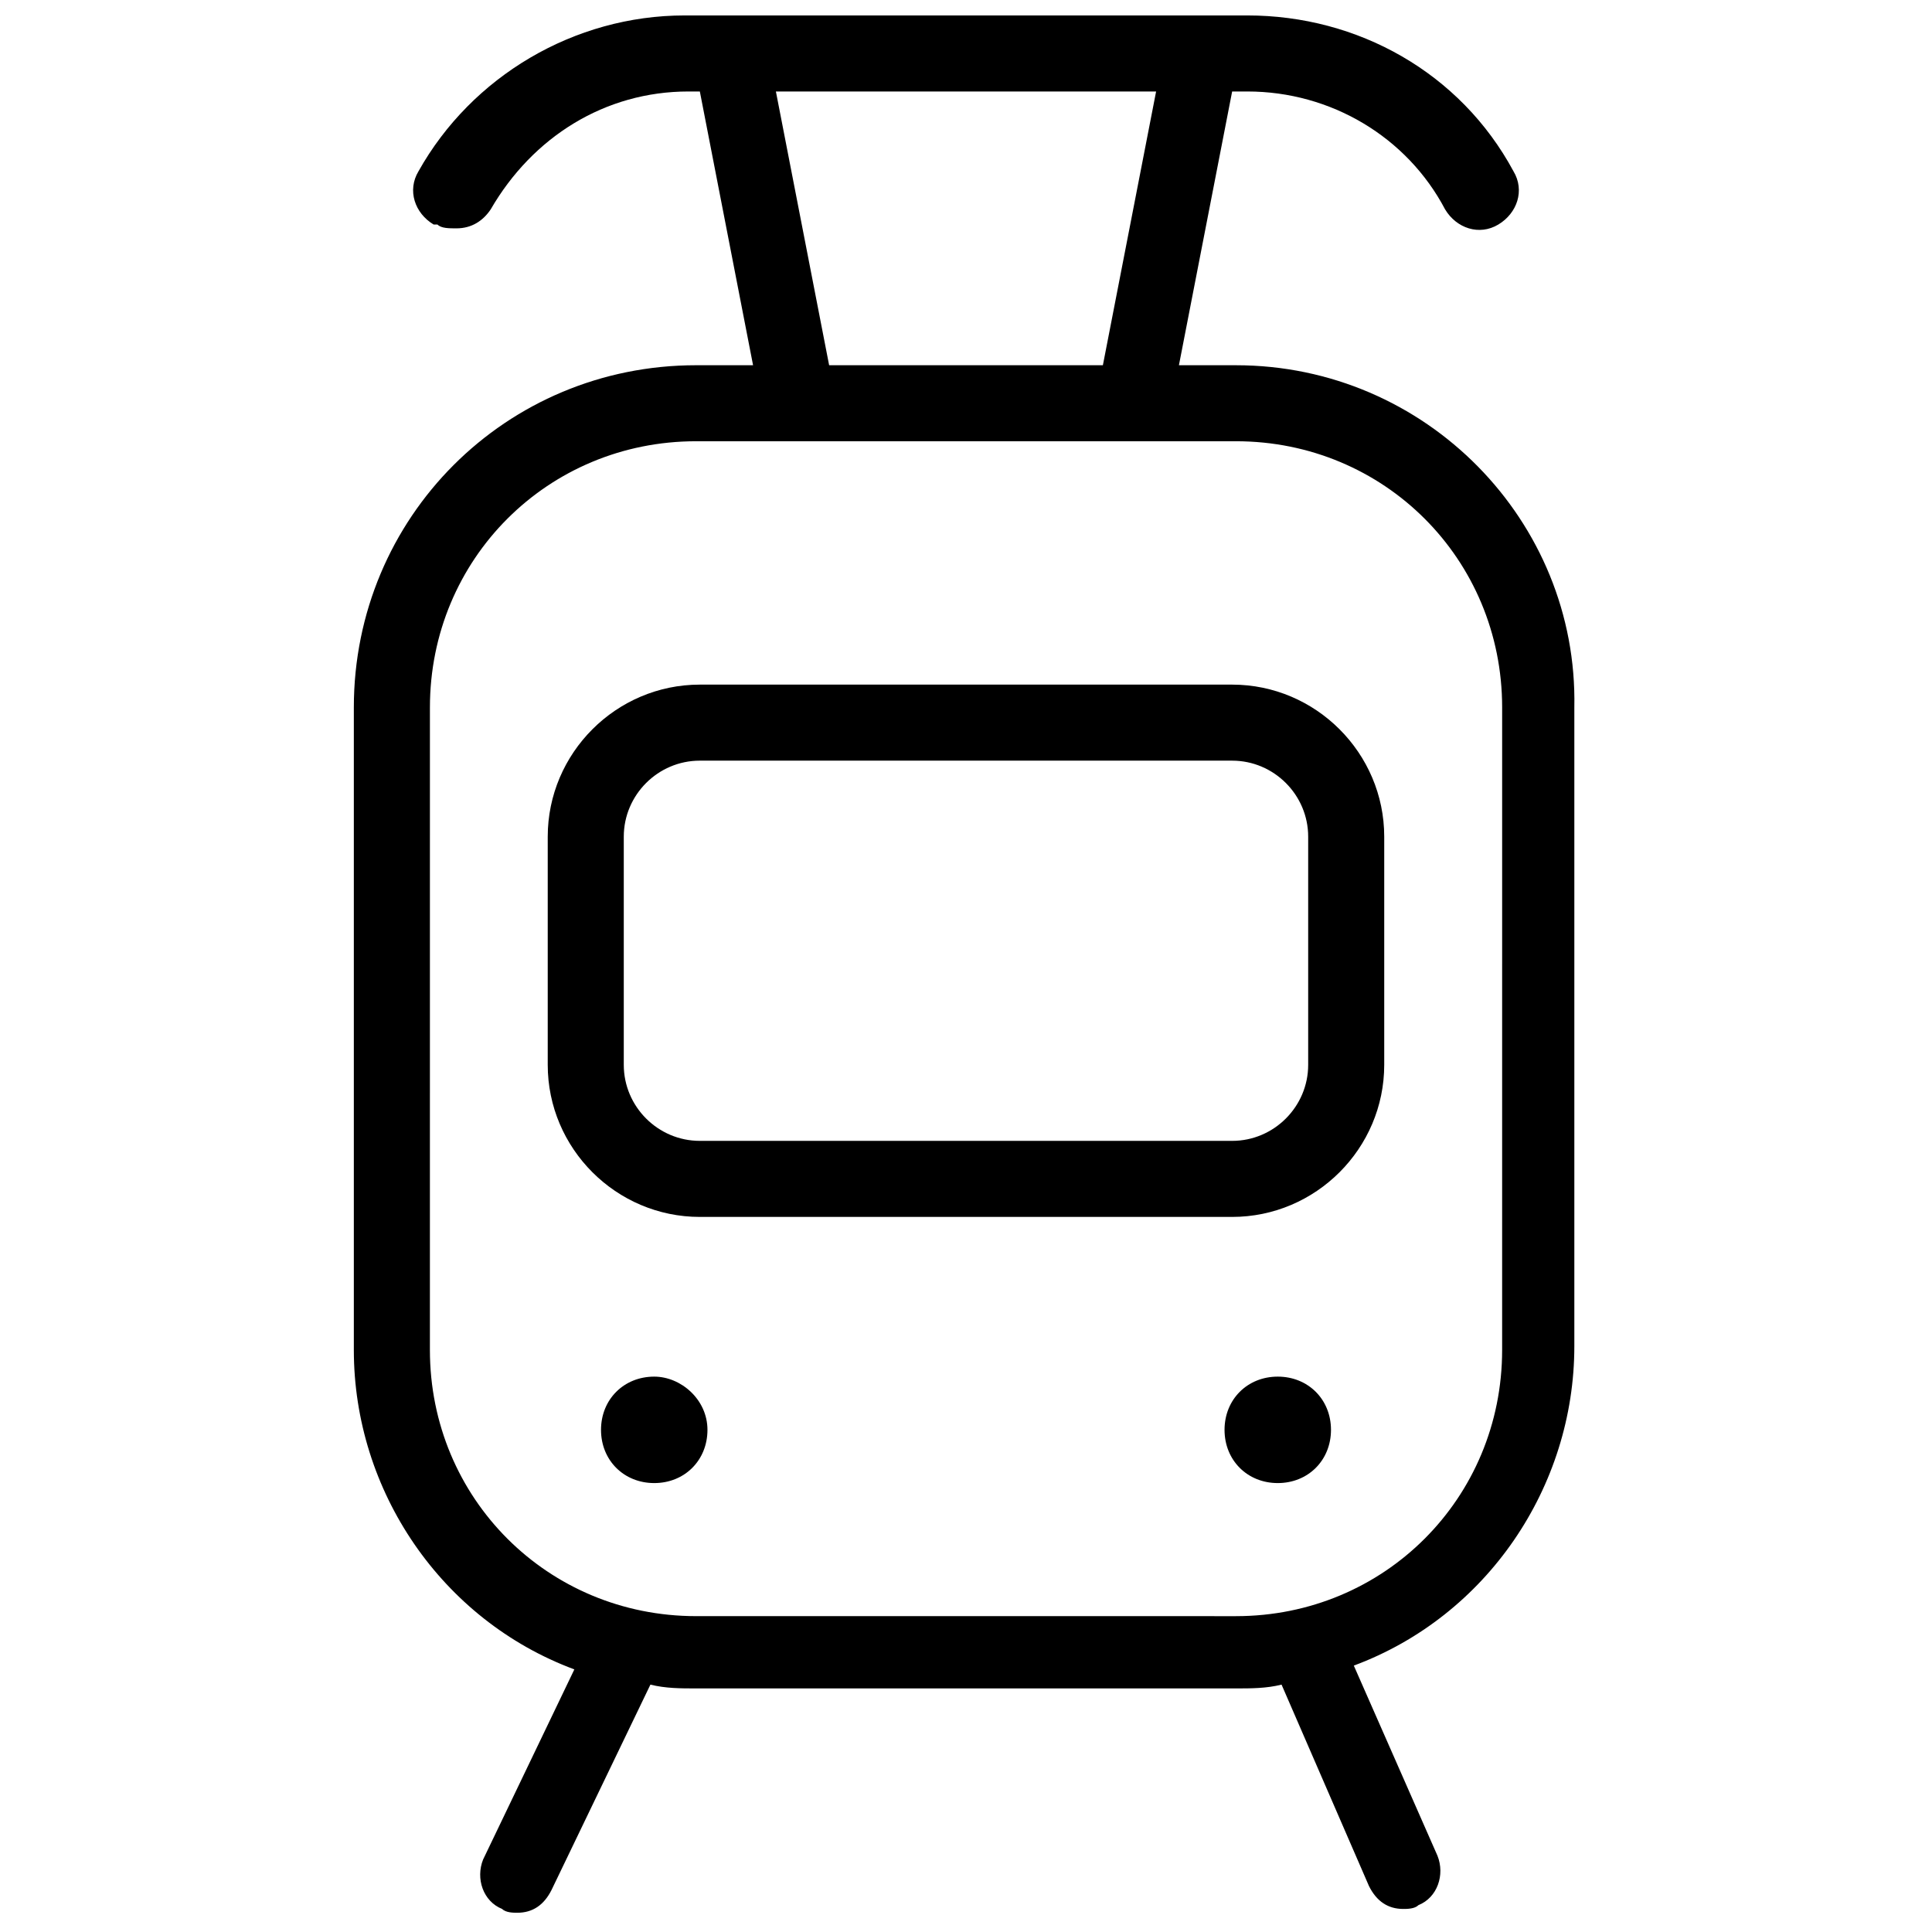
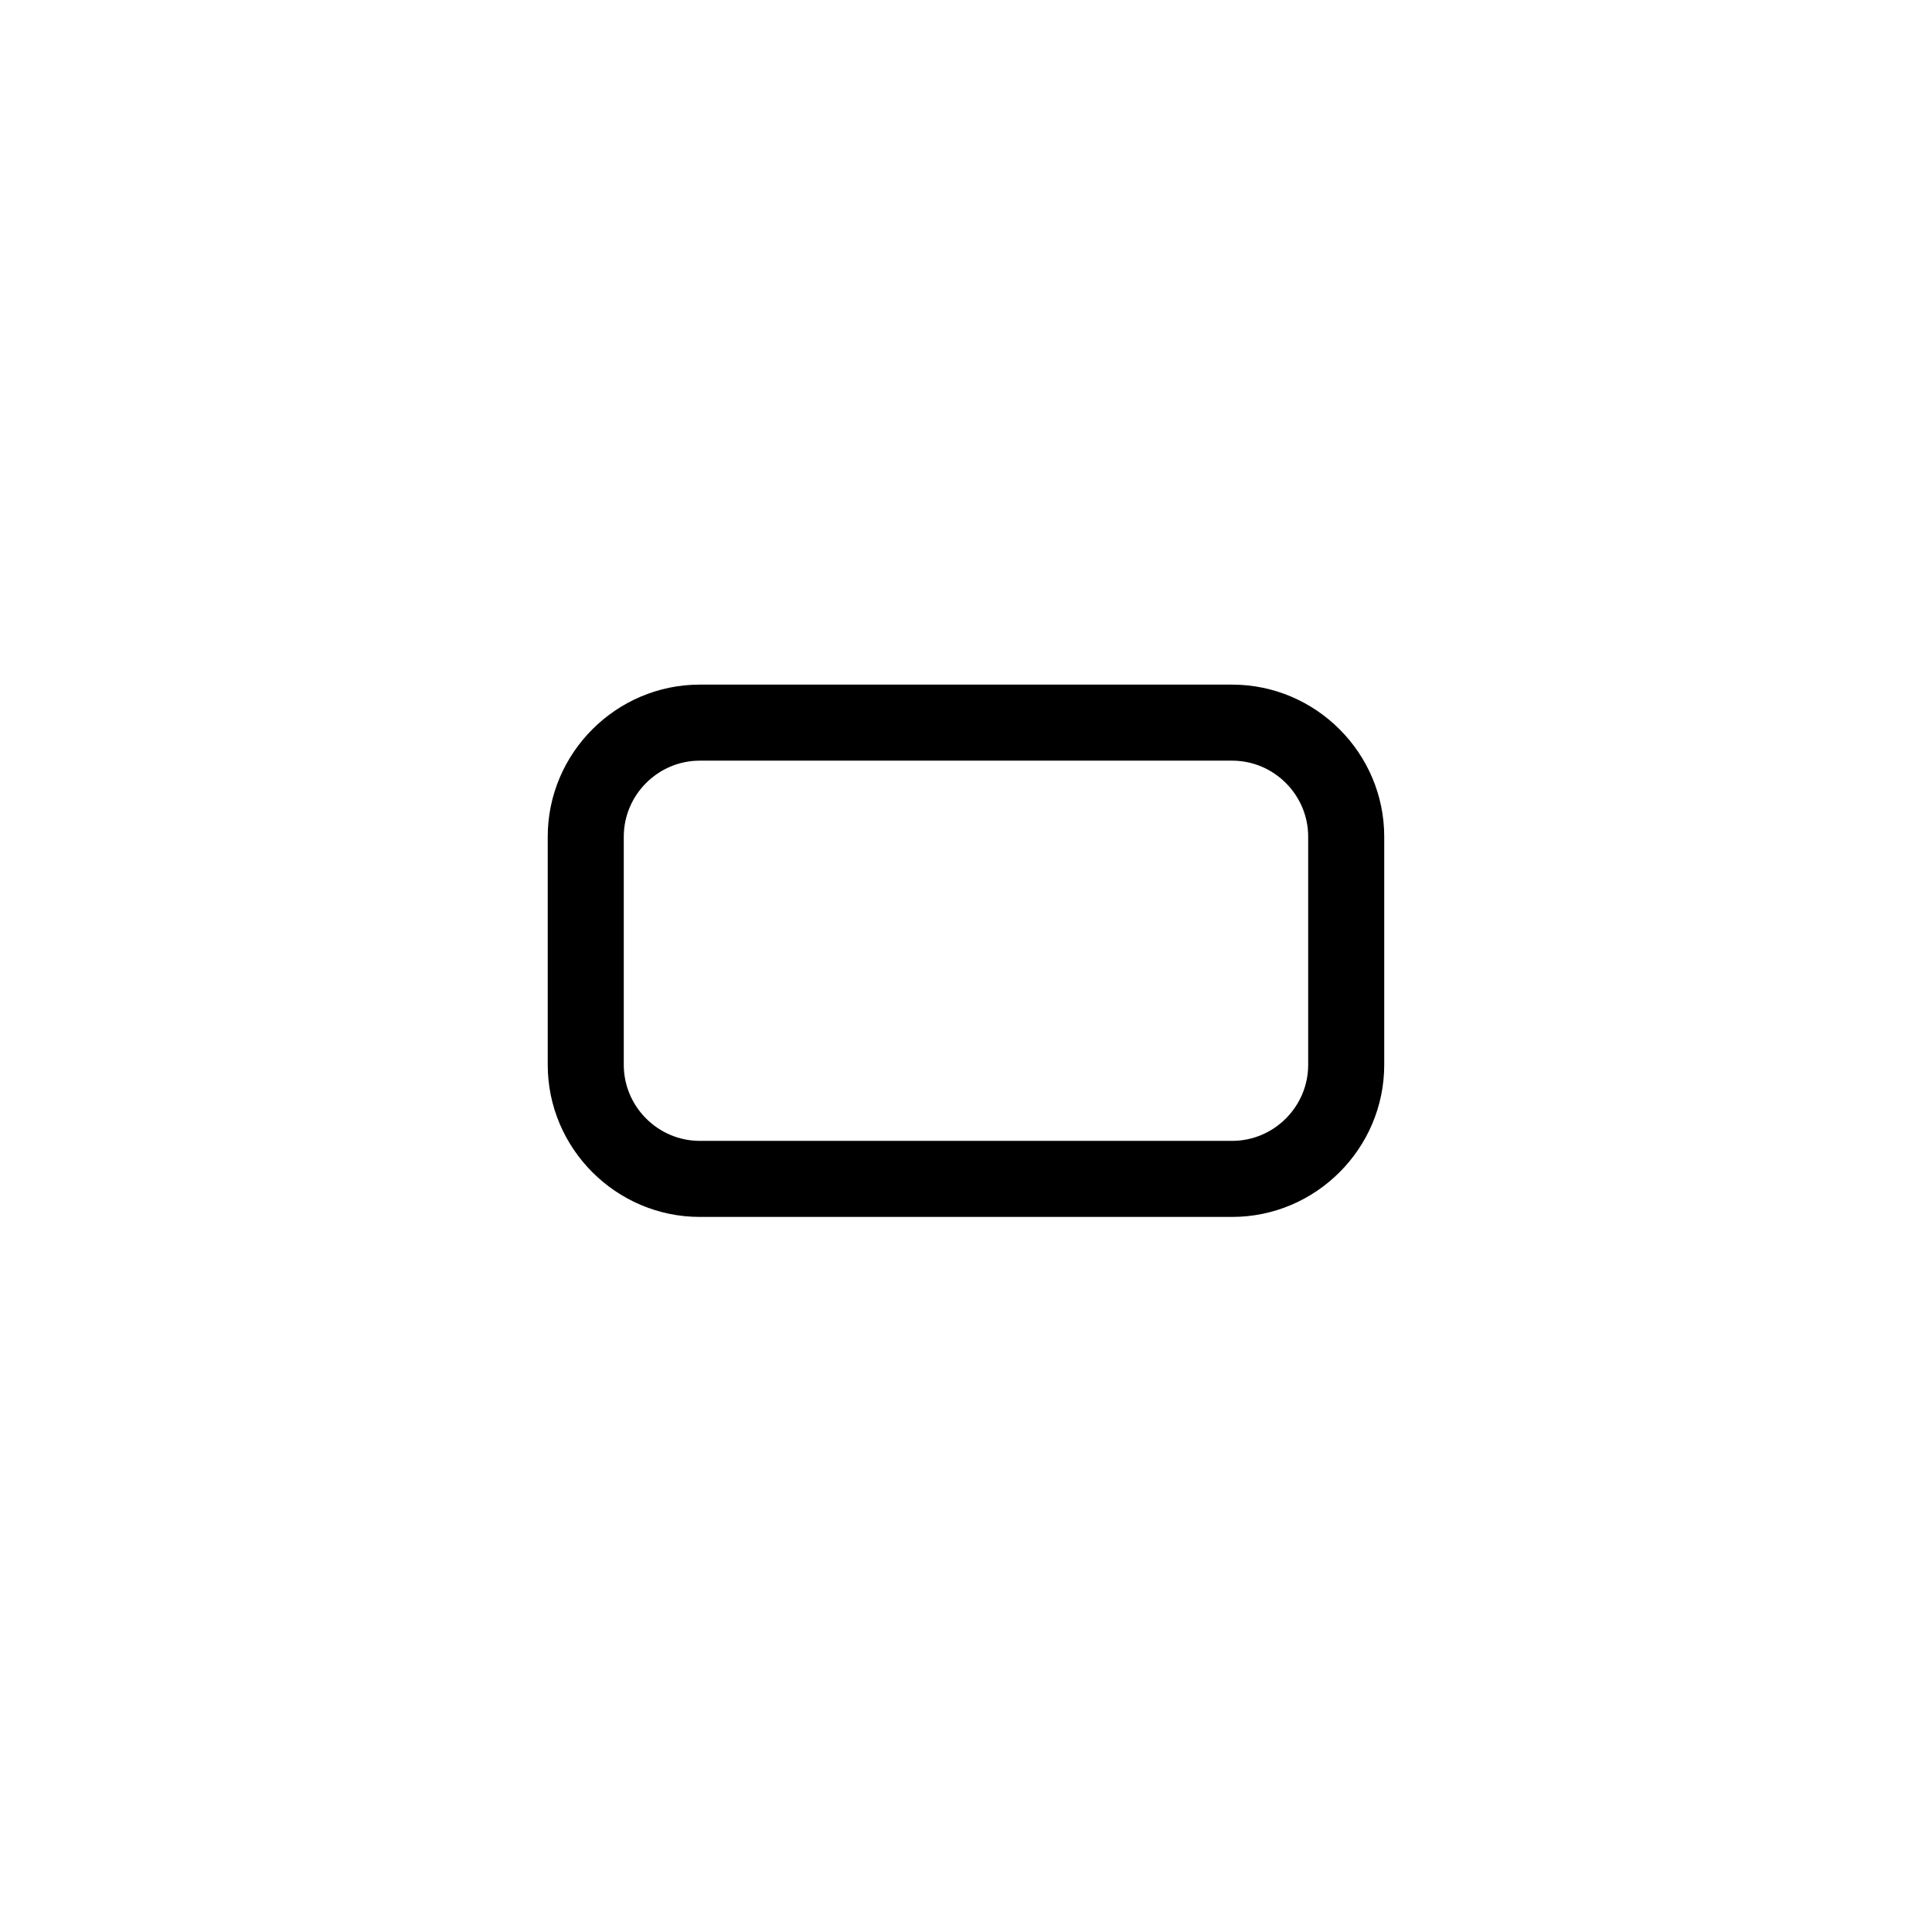
<svg xmlns="http://www.w3.org/2000/svg" width="800px" height="800px" version="1.1" viewBox="144 144 512 512">
  <defs>
    <clipPath id="a">
      <path d="m237 148.09h325v502.91h-325z" />
    </clipPath>
  </defs>
  <g clip-path="url(#a)">
-     <path d="m471.54 240.79h-15.113l14.105-72.547h4.031c22.168 0 42.32 12.09 52.395 31.234 3.023 5.039 9.07 7.055 14.105 4.031 5.039-3.023 7.055-9.07 4.031-14.105-14.105-26.199-41.309-41.312-70.531-41.312h-149.13c-29.223 0-56.426 16.121-70.535 41.312-3.023 5.039-1.008 11.082 4.031 14.105h1.008c1.008 1.008 3.023 1.008 5.039 1.008 4.031 0 7.055-2.016 9.07-5.039 11.082-19.145 30.23-31.234 52.395-31.234h3.023l14.105 72.547h-15.113c-50.383 0-90.688 40.305-90.688 90.688v170.29c0 37.281 23.176 71.539 58.441 84.641l-24.184 50.383c-2.016 5.039 0 11.082 5.039 13.098 1.008 1.008 3.023 1.008 4.031 1.008 4.031 0 7.055-2.016 9.07-6.047l26.199-54.41c4.031 1.008 8.062 1.008 12.09 1.008h143.08c4.031 0 8.062 0 12.09-1.008l23.176 53.402c2.016 4.031 5.039 6.047 9.07 6.047 1.008 0 3.023 0 4.031-1.008 5.039-2.016 7.055-8.062 5.039-13.098l-22.168-50.383c35.266-13.098 58.441-47.359 58.441-84.641v-169.28c1.008-49.375-39.297-90.688-89.68-90.688zm-121.92-72.547h100.76l-14.105 72.547h-72.547zm192.46 333.52c0 39.297-31.234 70.535-70.535 70.535l-143.08-0.004c-39.297 0-70.535-31.234-70.535-70.535l0.004-170.29c0-39.297 31.234-70.535 70.535-70.535h143.08c39.297 0 70.535 31.234 70.535 70.535z" />
-   </g>
+     </g>
  <path d="m470.53 325.43h-141.07c-22.168 0-40.305 18.137-40.305 40.305v60.457c0 22.168 18.137 40.305 40.305 40.305h141.07c22.168 0 40.305-18.137 40.305-40.305v-60.457c0-22.168-18.137-40.305-40.305-40.305zm20.152 100.76c0 11.082-9.07 20.152-20.152 20.152h-141.07c-11.082 0-20.152-9.07-20.152-20.152v-60.457c0-11.082 9.07-20.152 20.152-20.152h141.07c11.082 0 20.152 9.07 20.152 20.152z" />
-   <path d="m317.38 508.82c-8.062 0-14.105 6.047-14.105 14.105 0 8.062 6.047 14.105 14.105 14.105 8.062 0 14.105-6.047 14.105-14.105 0-8.059-7.055-14.105-14.105-14.105z" />
-   <path d="m482.62 508.82c-8.062 0-14.105 6.047-14.105 14.105 0 8.062 6.047 14.105 14.105 14.105 8.062 0 14.105-6.047 14.105-14.105 0-8.059-6.047-14.105-14.105-14.105z" />
</svg>